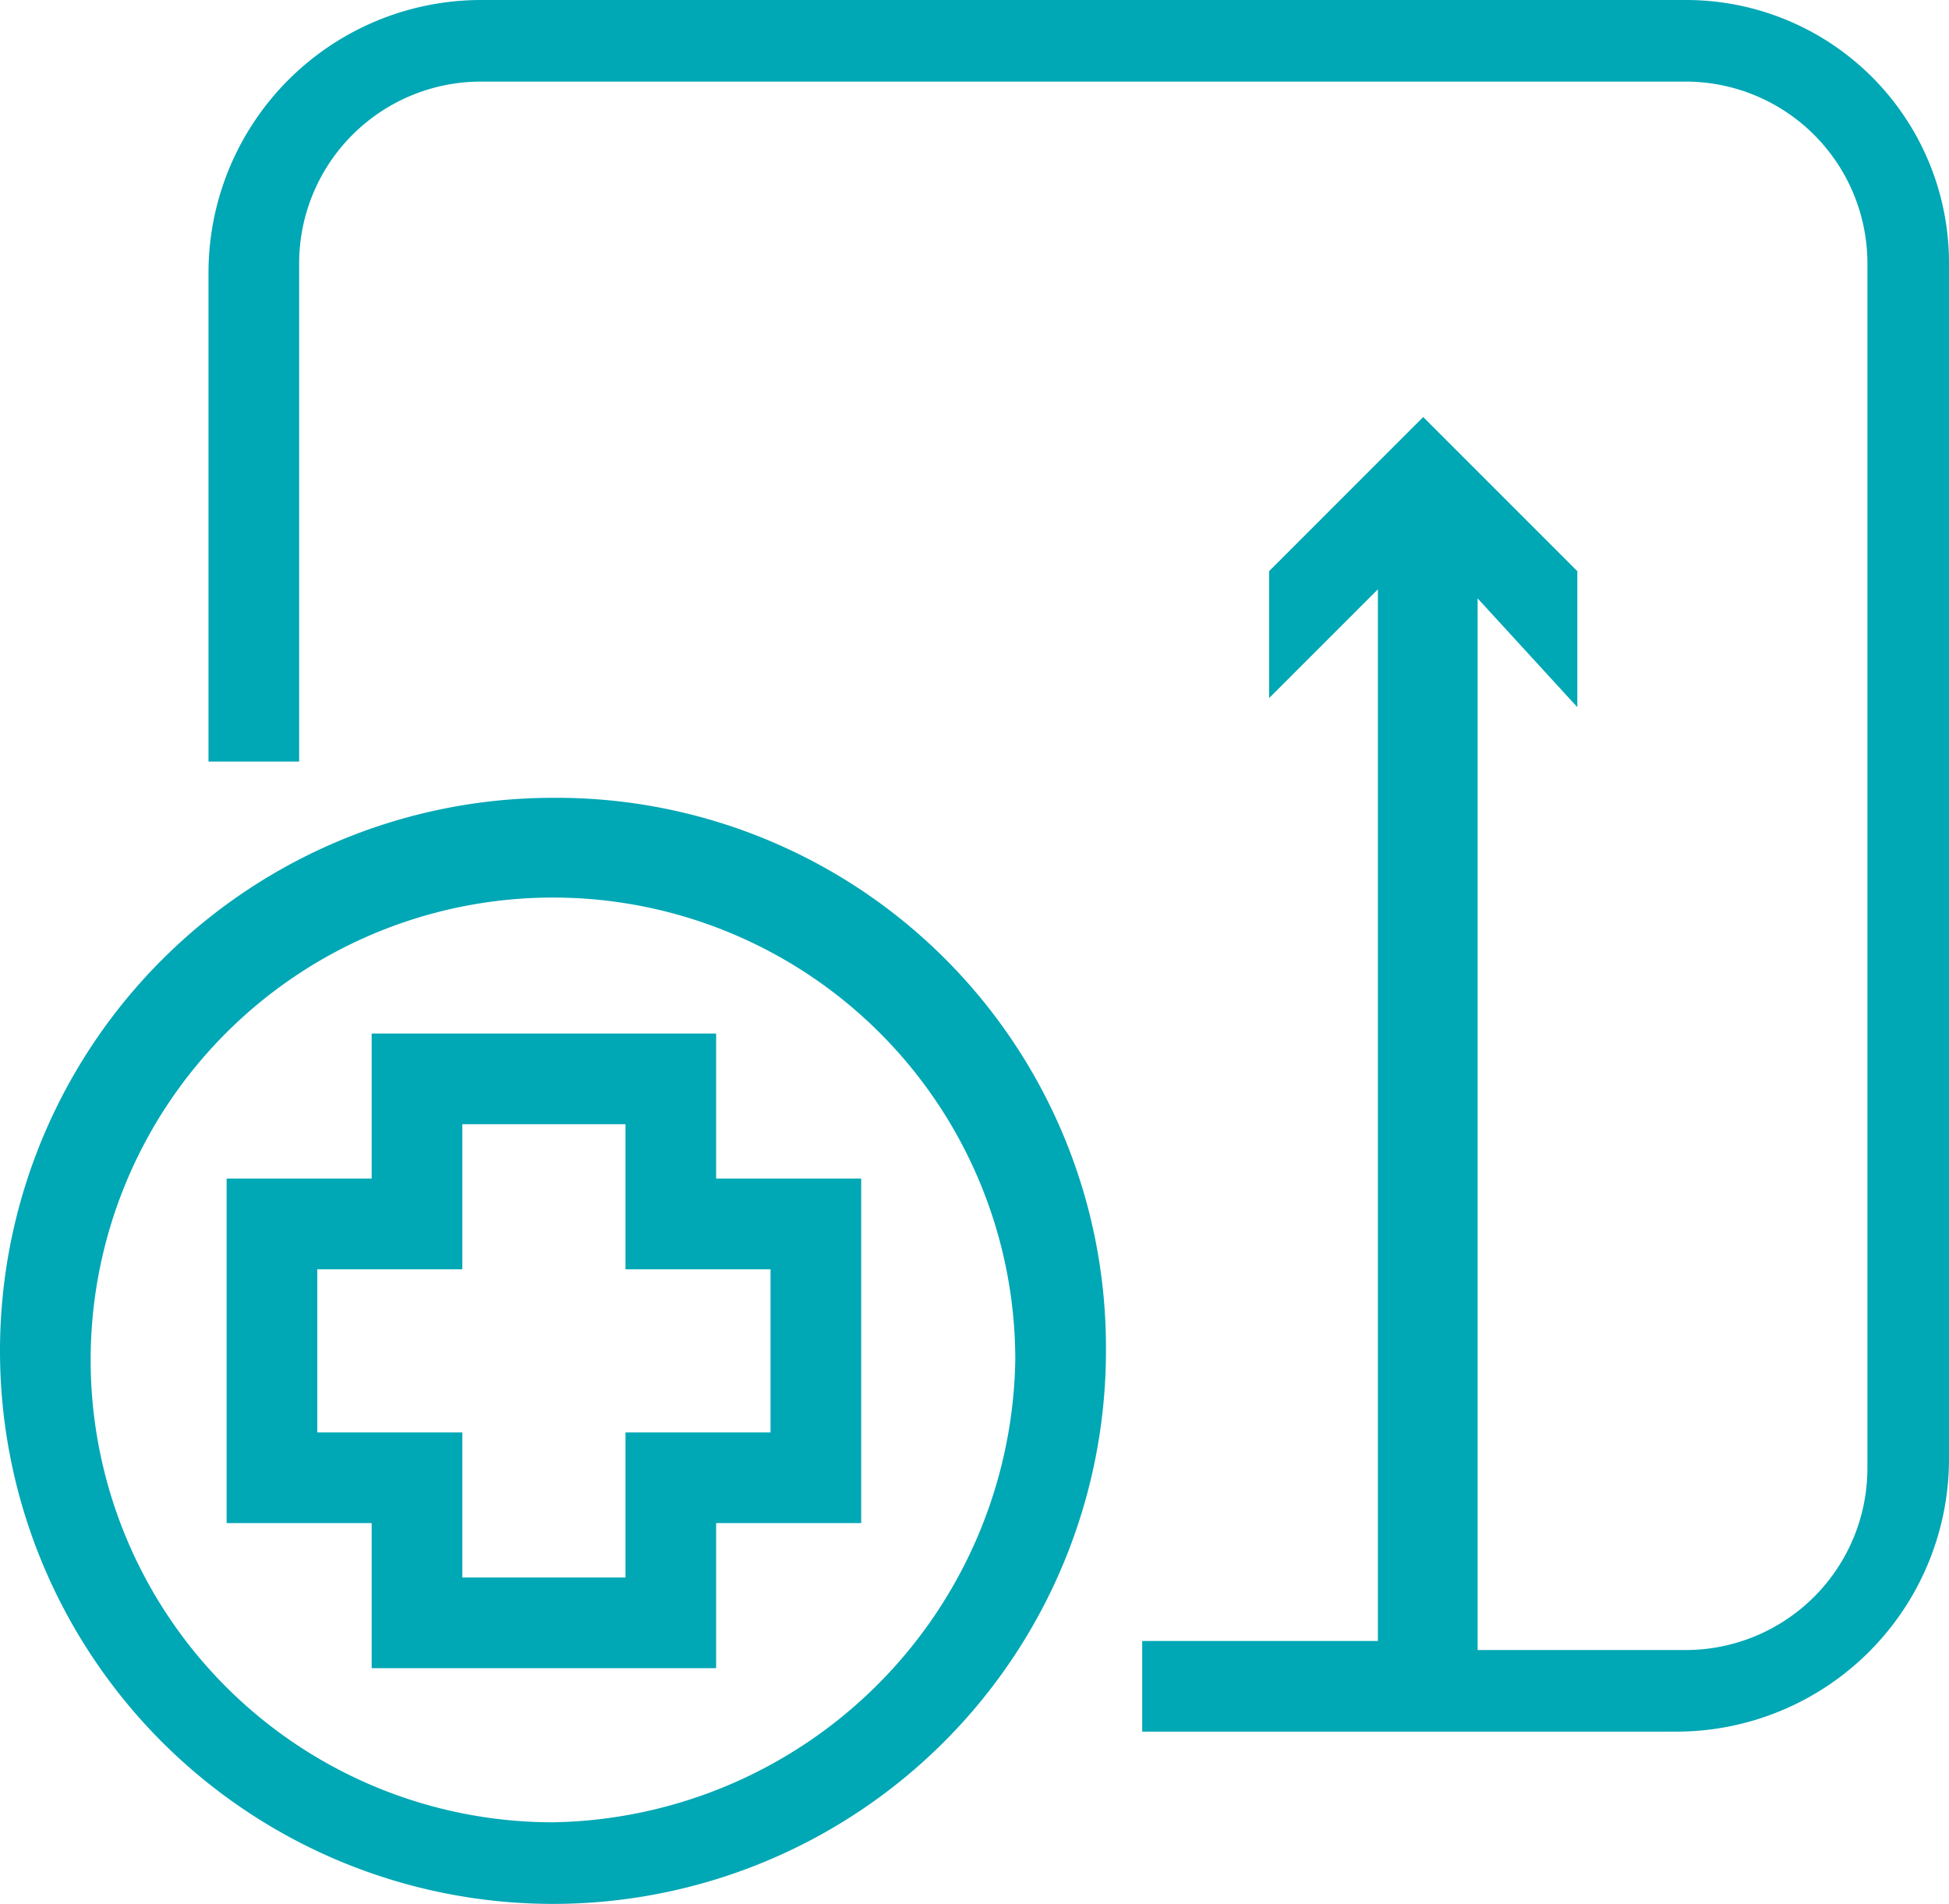
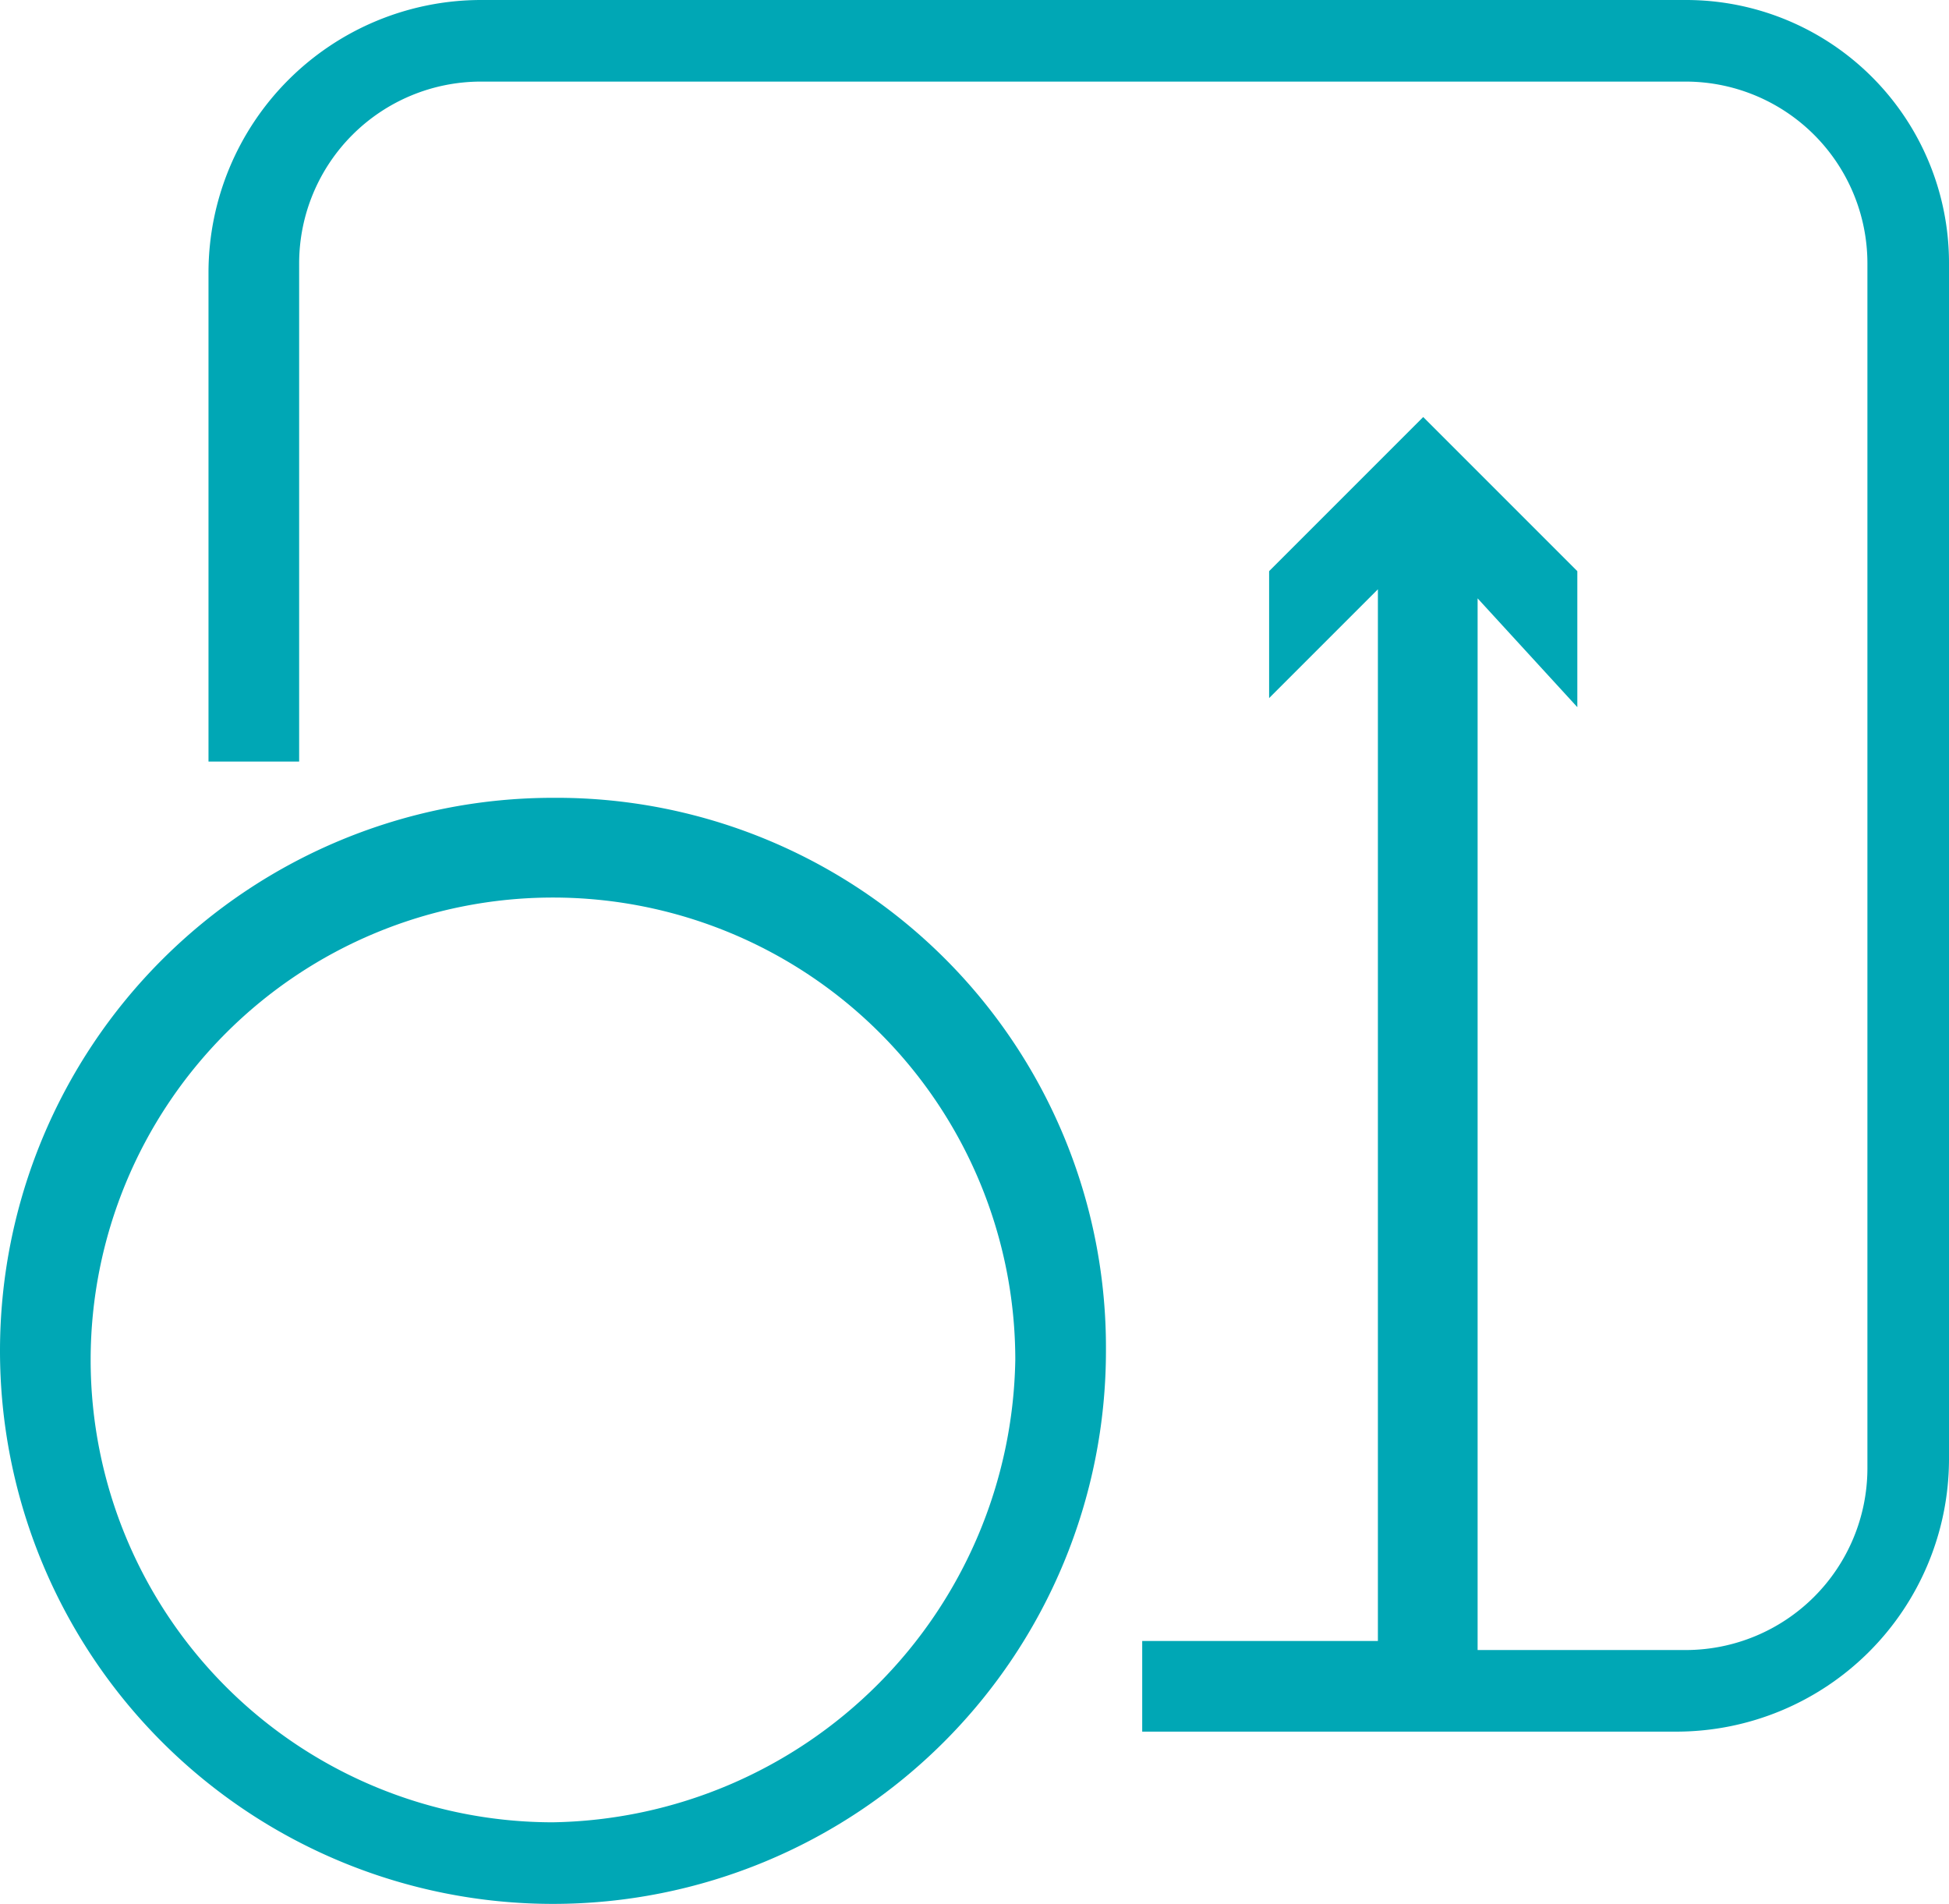
<svg xmlns="http://www.w3.org/2000/svg" width="21.5" height="21" viewBox="0 0 21.5 21">
  <g transform="translate(-2.6 -2.1)">
    <path d="M8.7,10.9A6.1,6.1,0,1,0,14.8,17,6.061,6.061,0,0,0,8.7,10.9Zm0,11.3a5.1,5.1,0,1,1,5.1-5.1A5.188,5.188,0,0,1,8.7,22.2Z" fill="#00a7b5" />
    <path d="M21.2,2.1H7.9a3.009,3.009,0,0,0-3,3v5.4h1V5a2.006,2.006,0,0,1,2-2H21.2a2.006,2.006,0,0,1,2,2V18.3a2.006,2.006,0,0,1-2,2H18.9V8.7L20,9.9V8.4L18.3,6.7,16.6,8.4V9.8l1.2-1.2V20.2H15.2v1h5.9a3.009,3.009,0,0,0,3-3V5A2.9,2.9,0,0,0,21.2,2.1Z" fill="#00a7b5" />
-     <path d="M10.5,15.1V13.5H6.7v1.6H5.1v3.8H6.7v1.6h3.8V18.9h1.6V15.1H10.5Zm.6,2.8H9.5v1.6H7.7V17.9H6.1V16.1H7.7V14.5H9.5v1.6h1.6Z" fill="#00a7b5" />
  </g>
</svg>